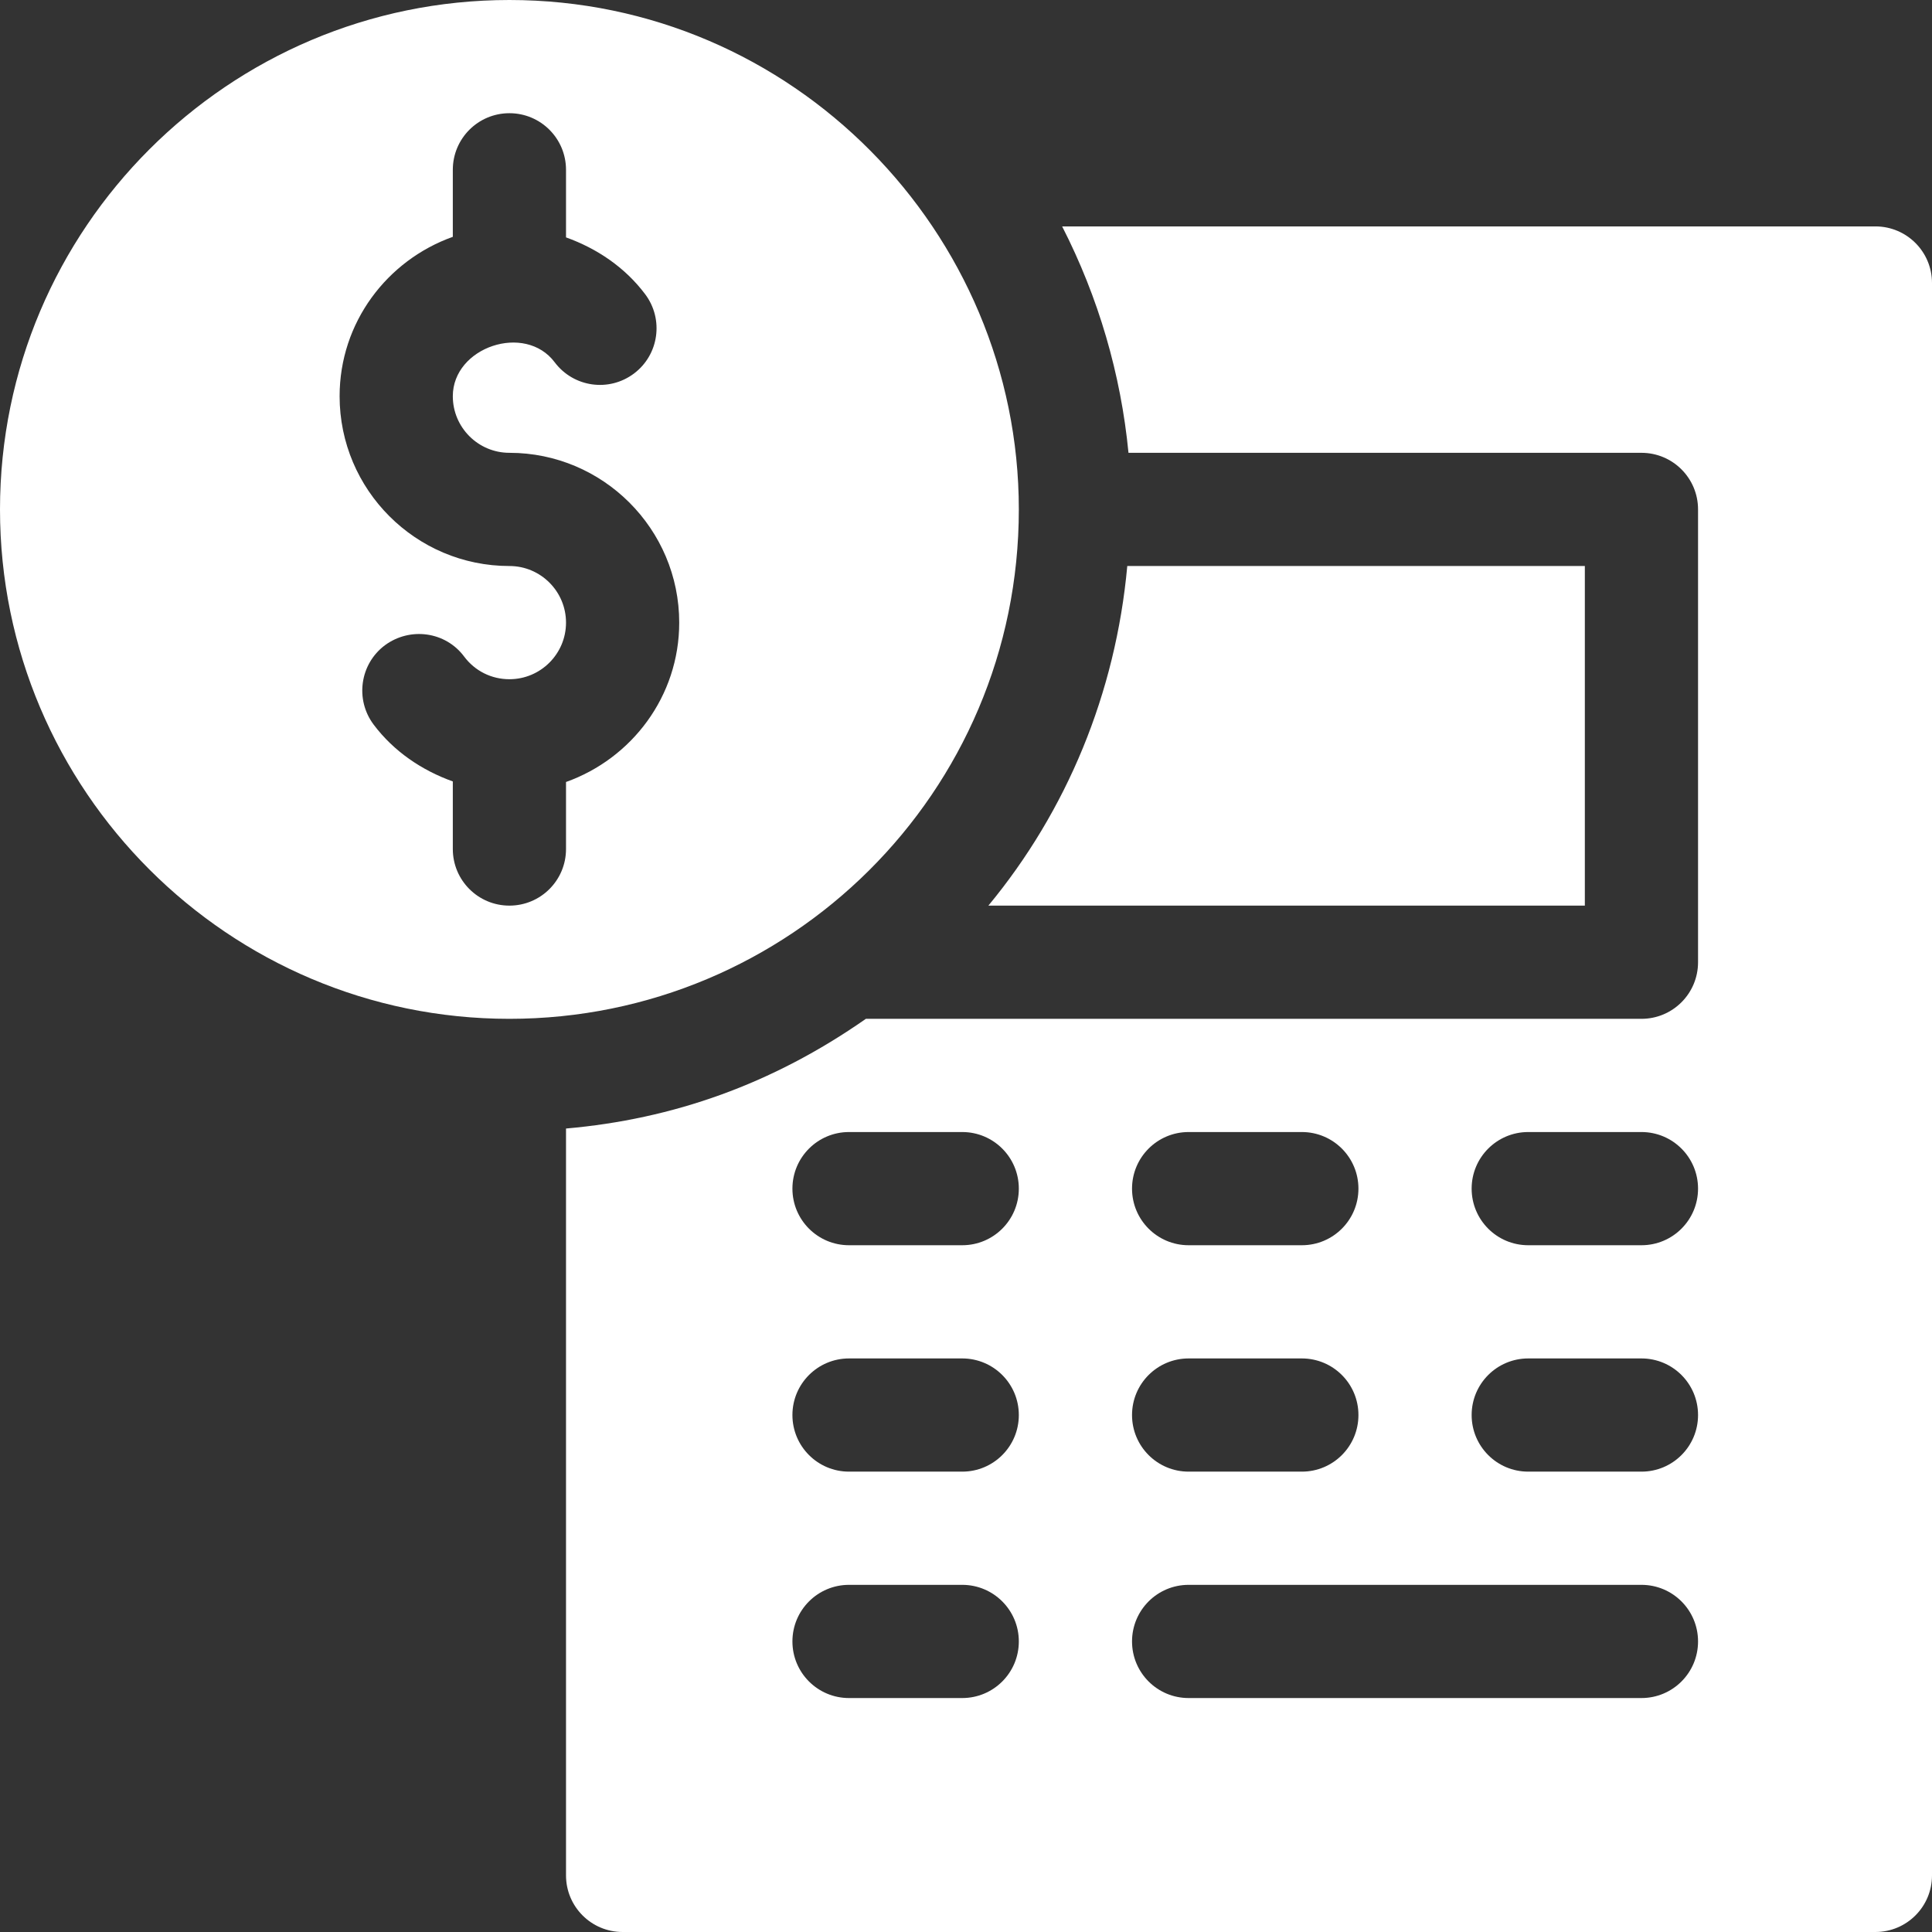
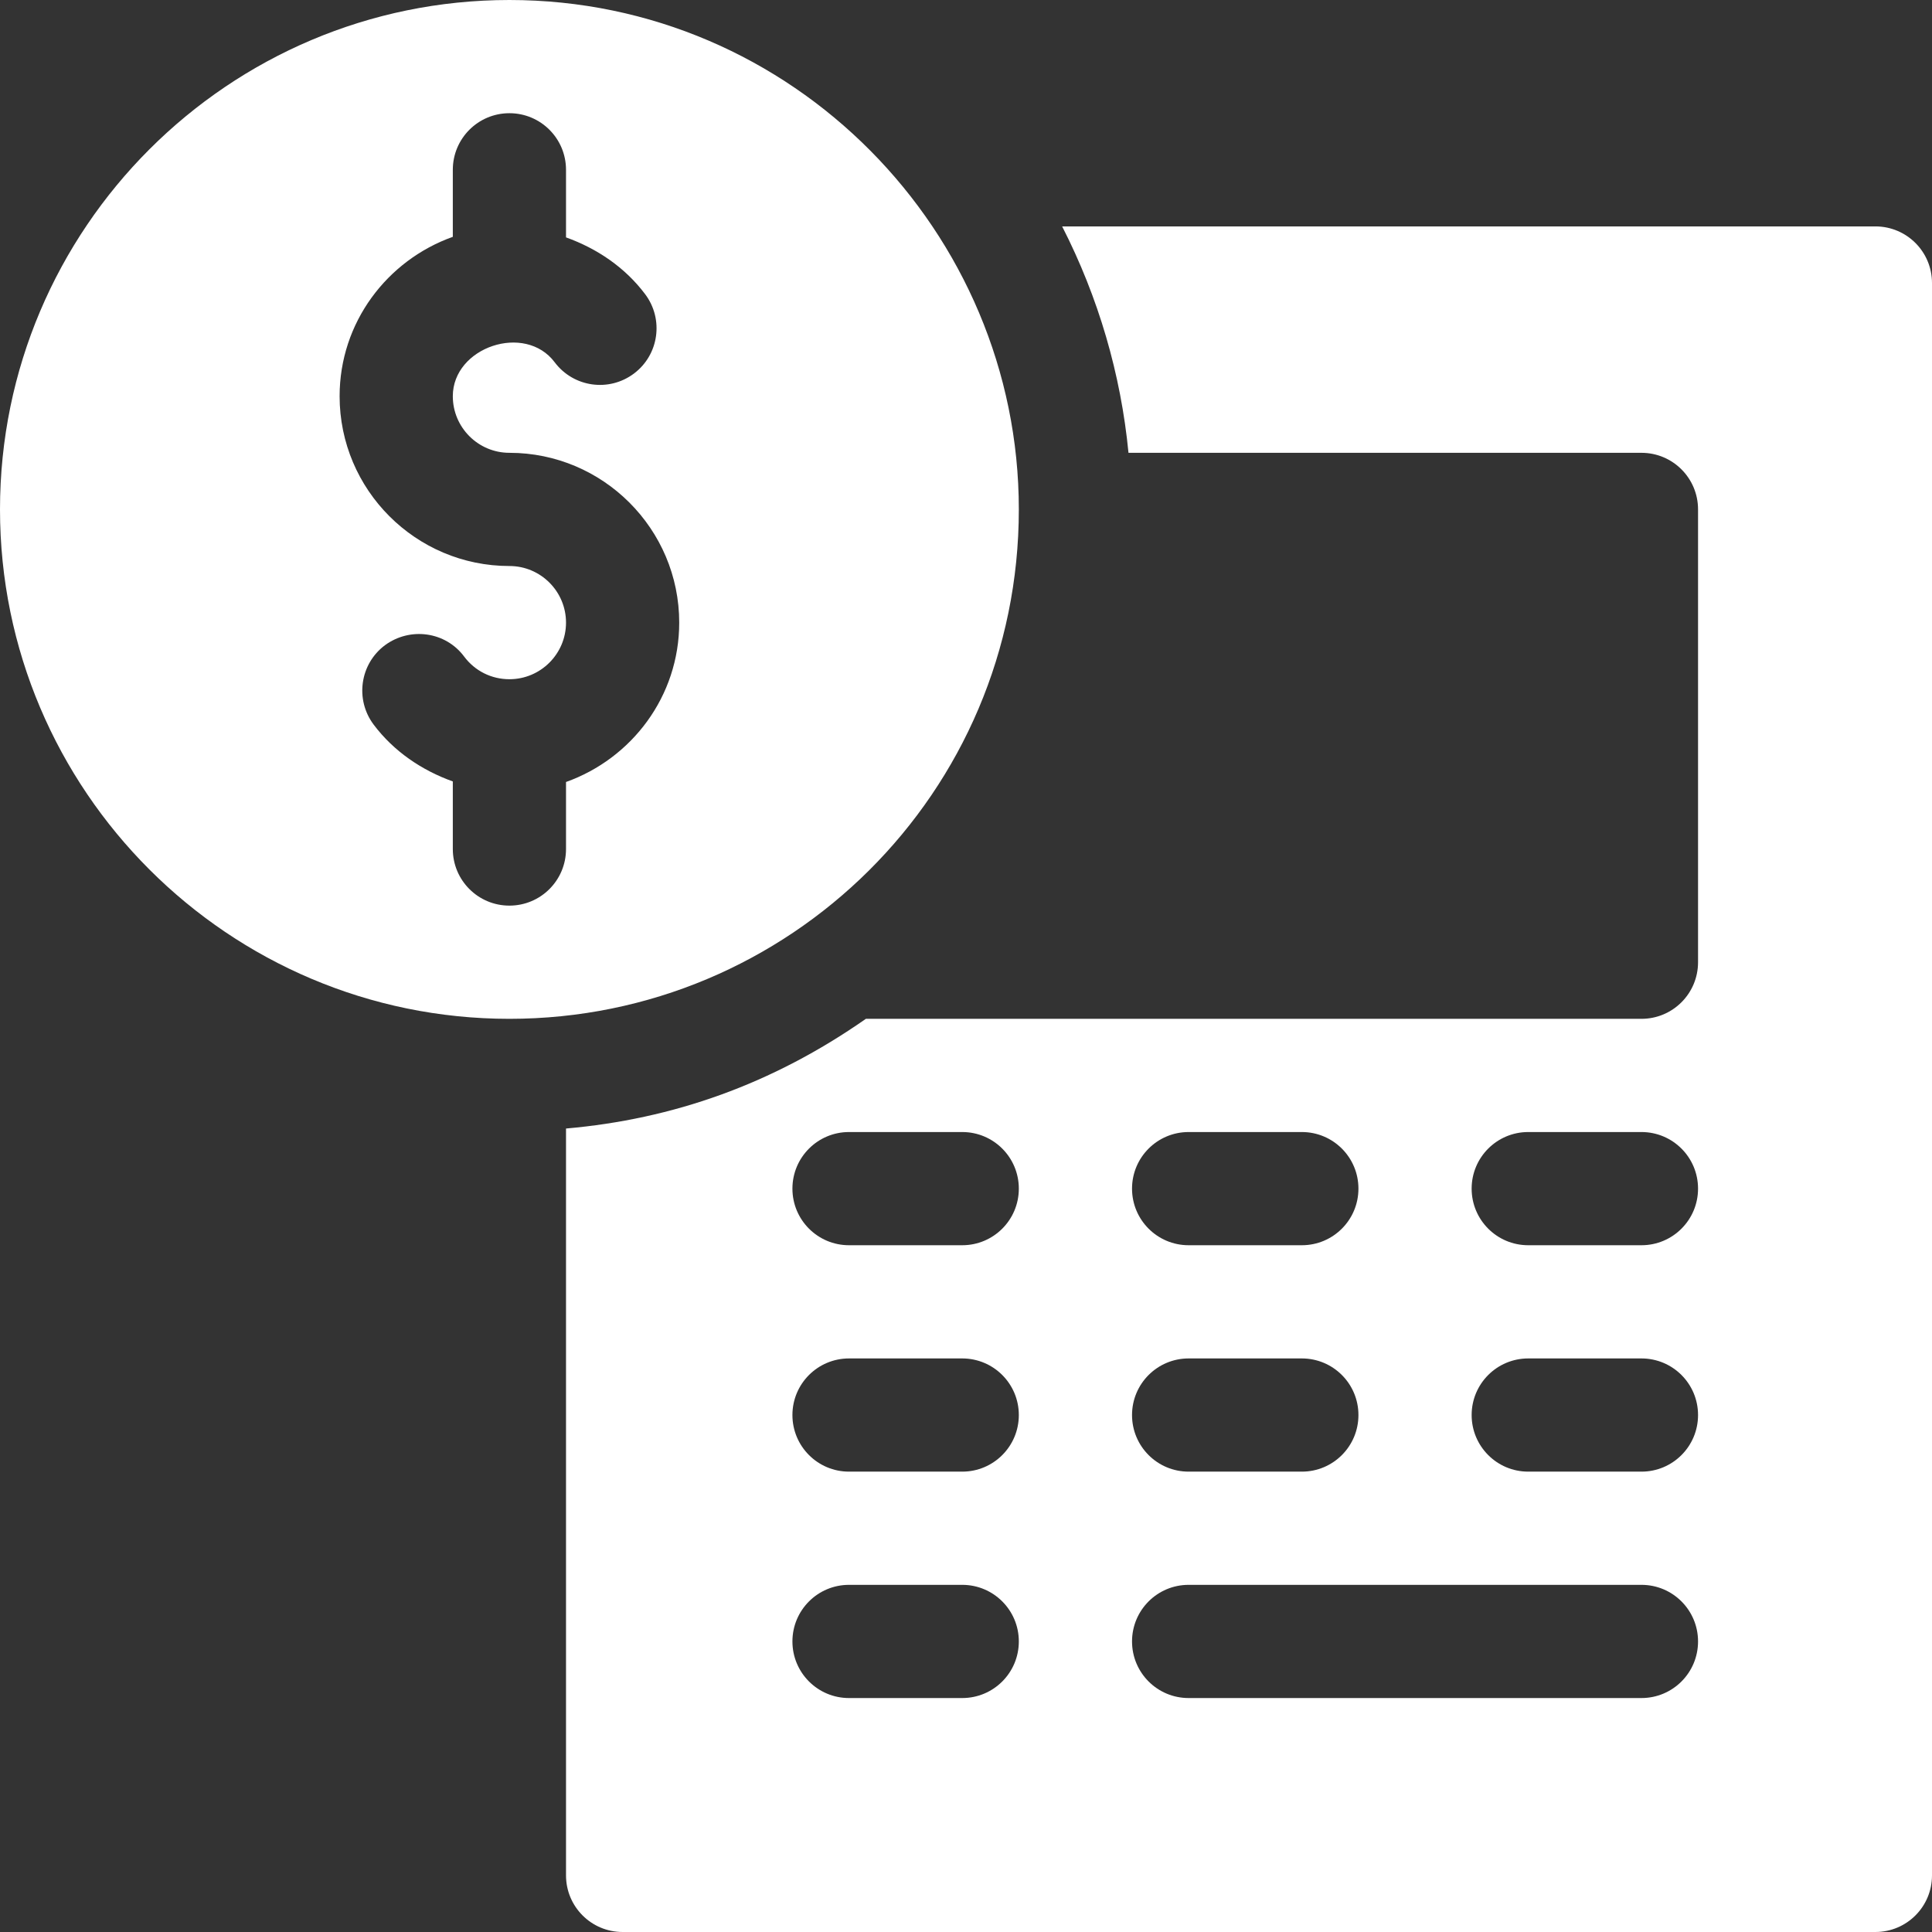
<svg xmlns="http://www.w3.org/2000/svg" width="512" height="512" viewBox="0 0 512 512" fill="none">
  <rect x="0" y="0" width="512" height="512" fill="#333333" stroke="none" />
  <g clip-path="url(#clip0_2_51)">
    <path d="M135 0C60.557 0 0 60.557 0 135C0 209.443 60.557 270 135 270C209.078 270 270 210.181 270 135C270 61.451 210.06 0 135 0ZM150 207.237V225C150 233.291 143.291 240 135 240C126.709 240 120 233.291 120 225V207.089C111.779 204.145 104.343 199.122 99.009 192.012C94.043 185.376 95.376 175.972 101.997 171.006C108.677 166.084 118.066 167.359 123.003 173.994C125.859 177.817 130.239 180 135 180C143.276 180 150 173.276 150 165C150 156.724 143.276 150 135 150C110.186 150 90 129.814 90 105C90 85.47 102.578 68.976 120 62.763V45C120 36.709 126.709 30 135 30C143.291 30 150 36.709 150 45V62.911C158.221 65.855 165.657 70.878 170.991 77.988C175.957 84.624 174.624 94.028 168.003 98.994C161.367 103.974 151.992 102.641 146.997 96.006C139.16 85.532 120 91.963 120 105C120 113.276 126.724 120 135 120C159.814 120 180 140.186 180 165C180 184.53 167.422 201.024 150 207.237Z" fill="white" />
    <path d="M497 60H281.479C291.109 78.827 297.045 99.196 299.061 120H435C443.291 120 450 126.709 450 135V255C450 263.291 443.291 270 435 270H229.466C204.573 287.387 178.264 296.593 150 299.072V497C150 505.291 156.709 512 165 512H497C505.291 512 512 505.291 512 497V75C512 66.709 505.291 60 497 60ZM315 300H345C353.291 300 360 306.709 360 315C360 323.291 353.291 330 345 330H315C306.709 330 300 323.291 300 315C300 306.709 306.709 300 315 300ZM315 360H345C353.291 360 360 366.709 360 375C360 383.291 353.291 390 345 390H315C306.709 390 300 383.291 300 375C300 366.709 306.709 360 315 360ZM255 450H225C216.709 450 210 443.291 210 435C210 426.709 216.709 420 225 420H255C263.291 420 270 426.709 270 435C270 443.291 263.291 450 255 450ZM255 390H225C216.709 390 210 383.291 210 375C210 366.709 216.709 360 225 360H255C263.291 360 270 366.709 270 375C270 383.291 263.291 390 255 390ZM255 330H225C216.709 330 210 323.291 210 315C210 306.709 216.709 300 225 300H255C263.291 300 270 306.709 270 315C270 323.291 263.291 330 255 330ZM435 450H315C306.709 450 300 443.291 300 435C300 426.709 306.709 420 315 420H435C443.291 420 450 426.709 450 435C450 443.291 443.291 450 435 450ZM435 390H405C396.709 390 390 383.291 390 375C390 366.709 396.709 360 405 360H435C443.291 360 450 366.709 450 375C450 383.291 443.291 390 435 390ZM435 330H405C396.709 330 390 323.291 390 315C390 306.709 396.709 300 405 300H435C443.291 300 450 306.709 450 315C450 323.291 443.291 330 435 330Z" fill="white" />
-     <path d="M420 240V150H298.74C295.658 183.777 282.682 214.911 261.93 240H420Z" fill="white" />
  </g>
  <defs>
    <clipPath id="clip0_2_51">
      <rect width="512" height="512" fill="white" />
    </clipPath>
  </defs>
</svg>